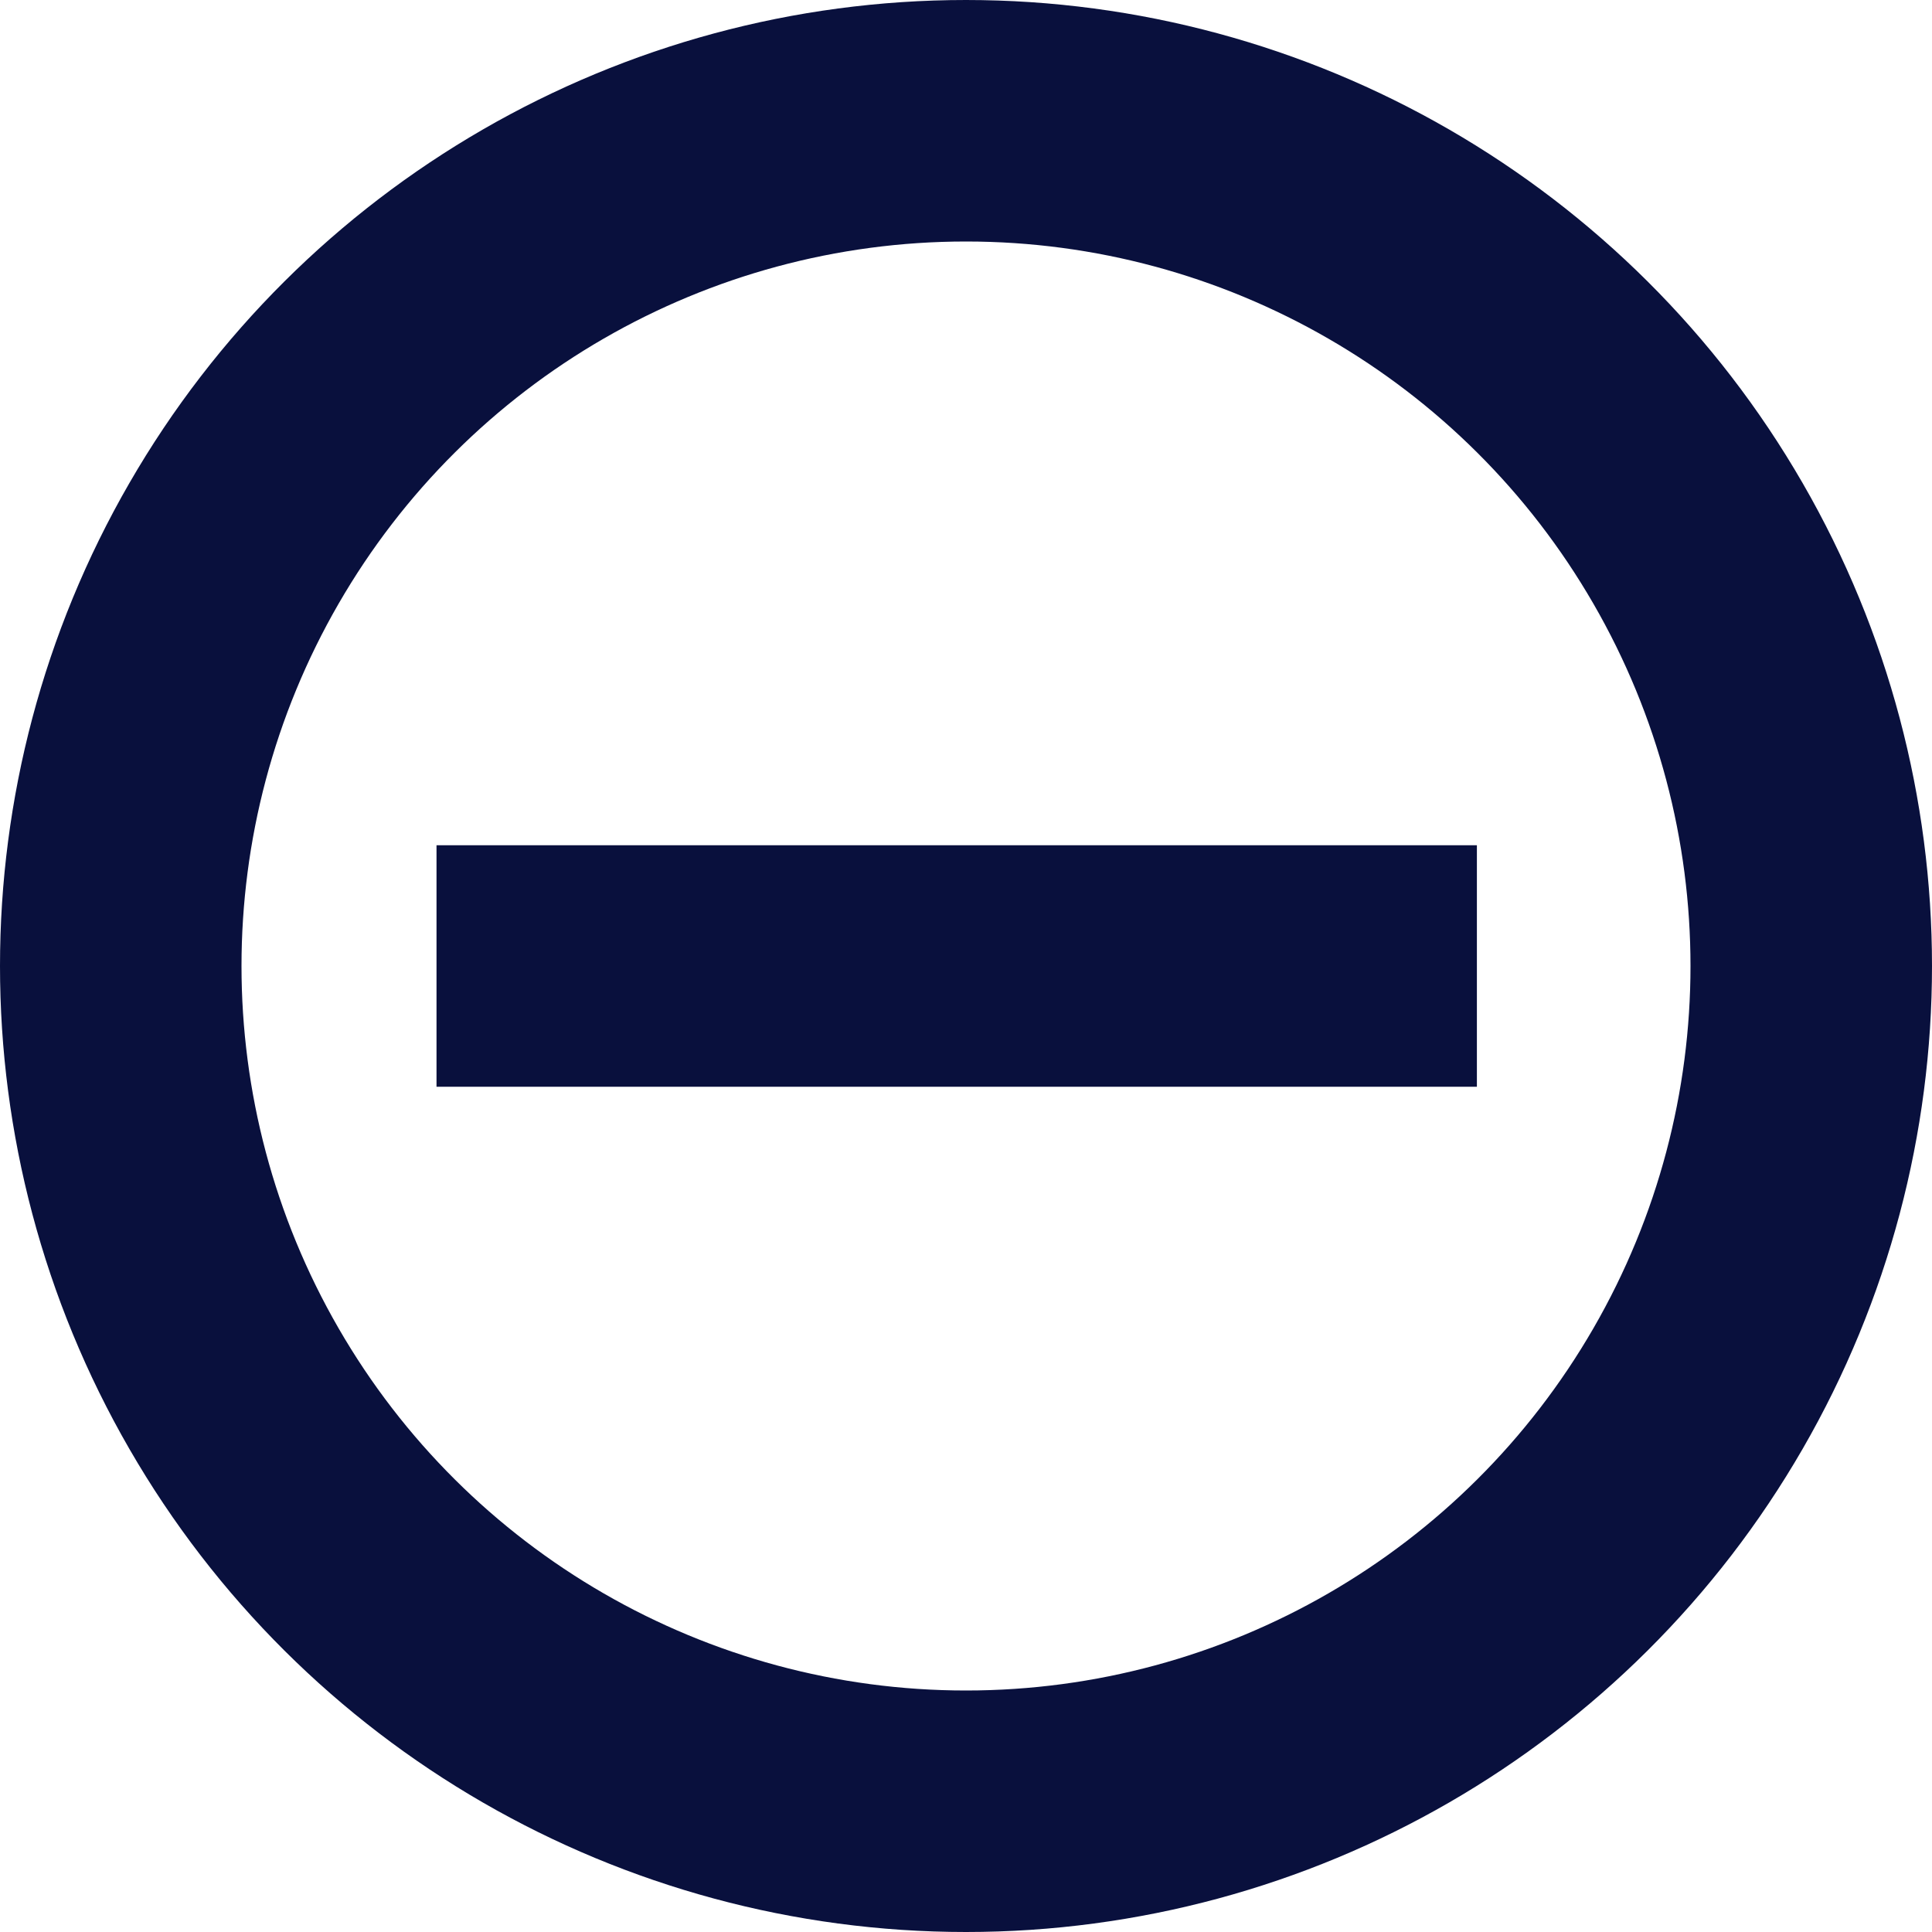
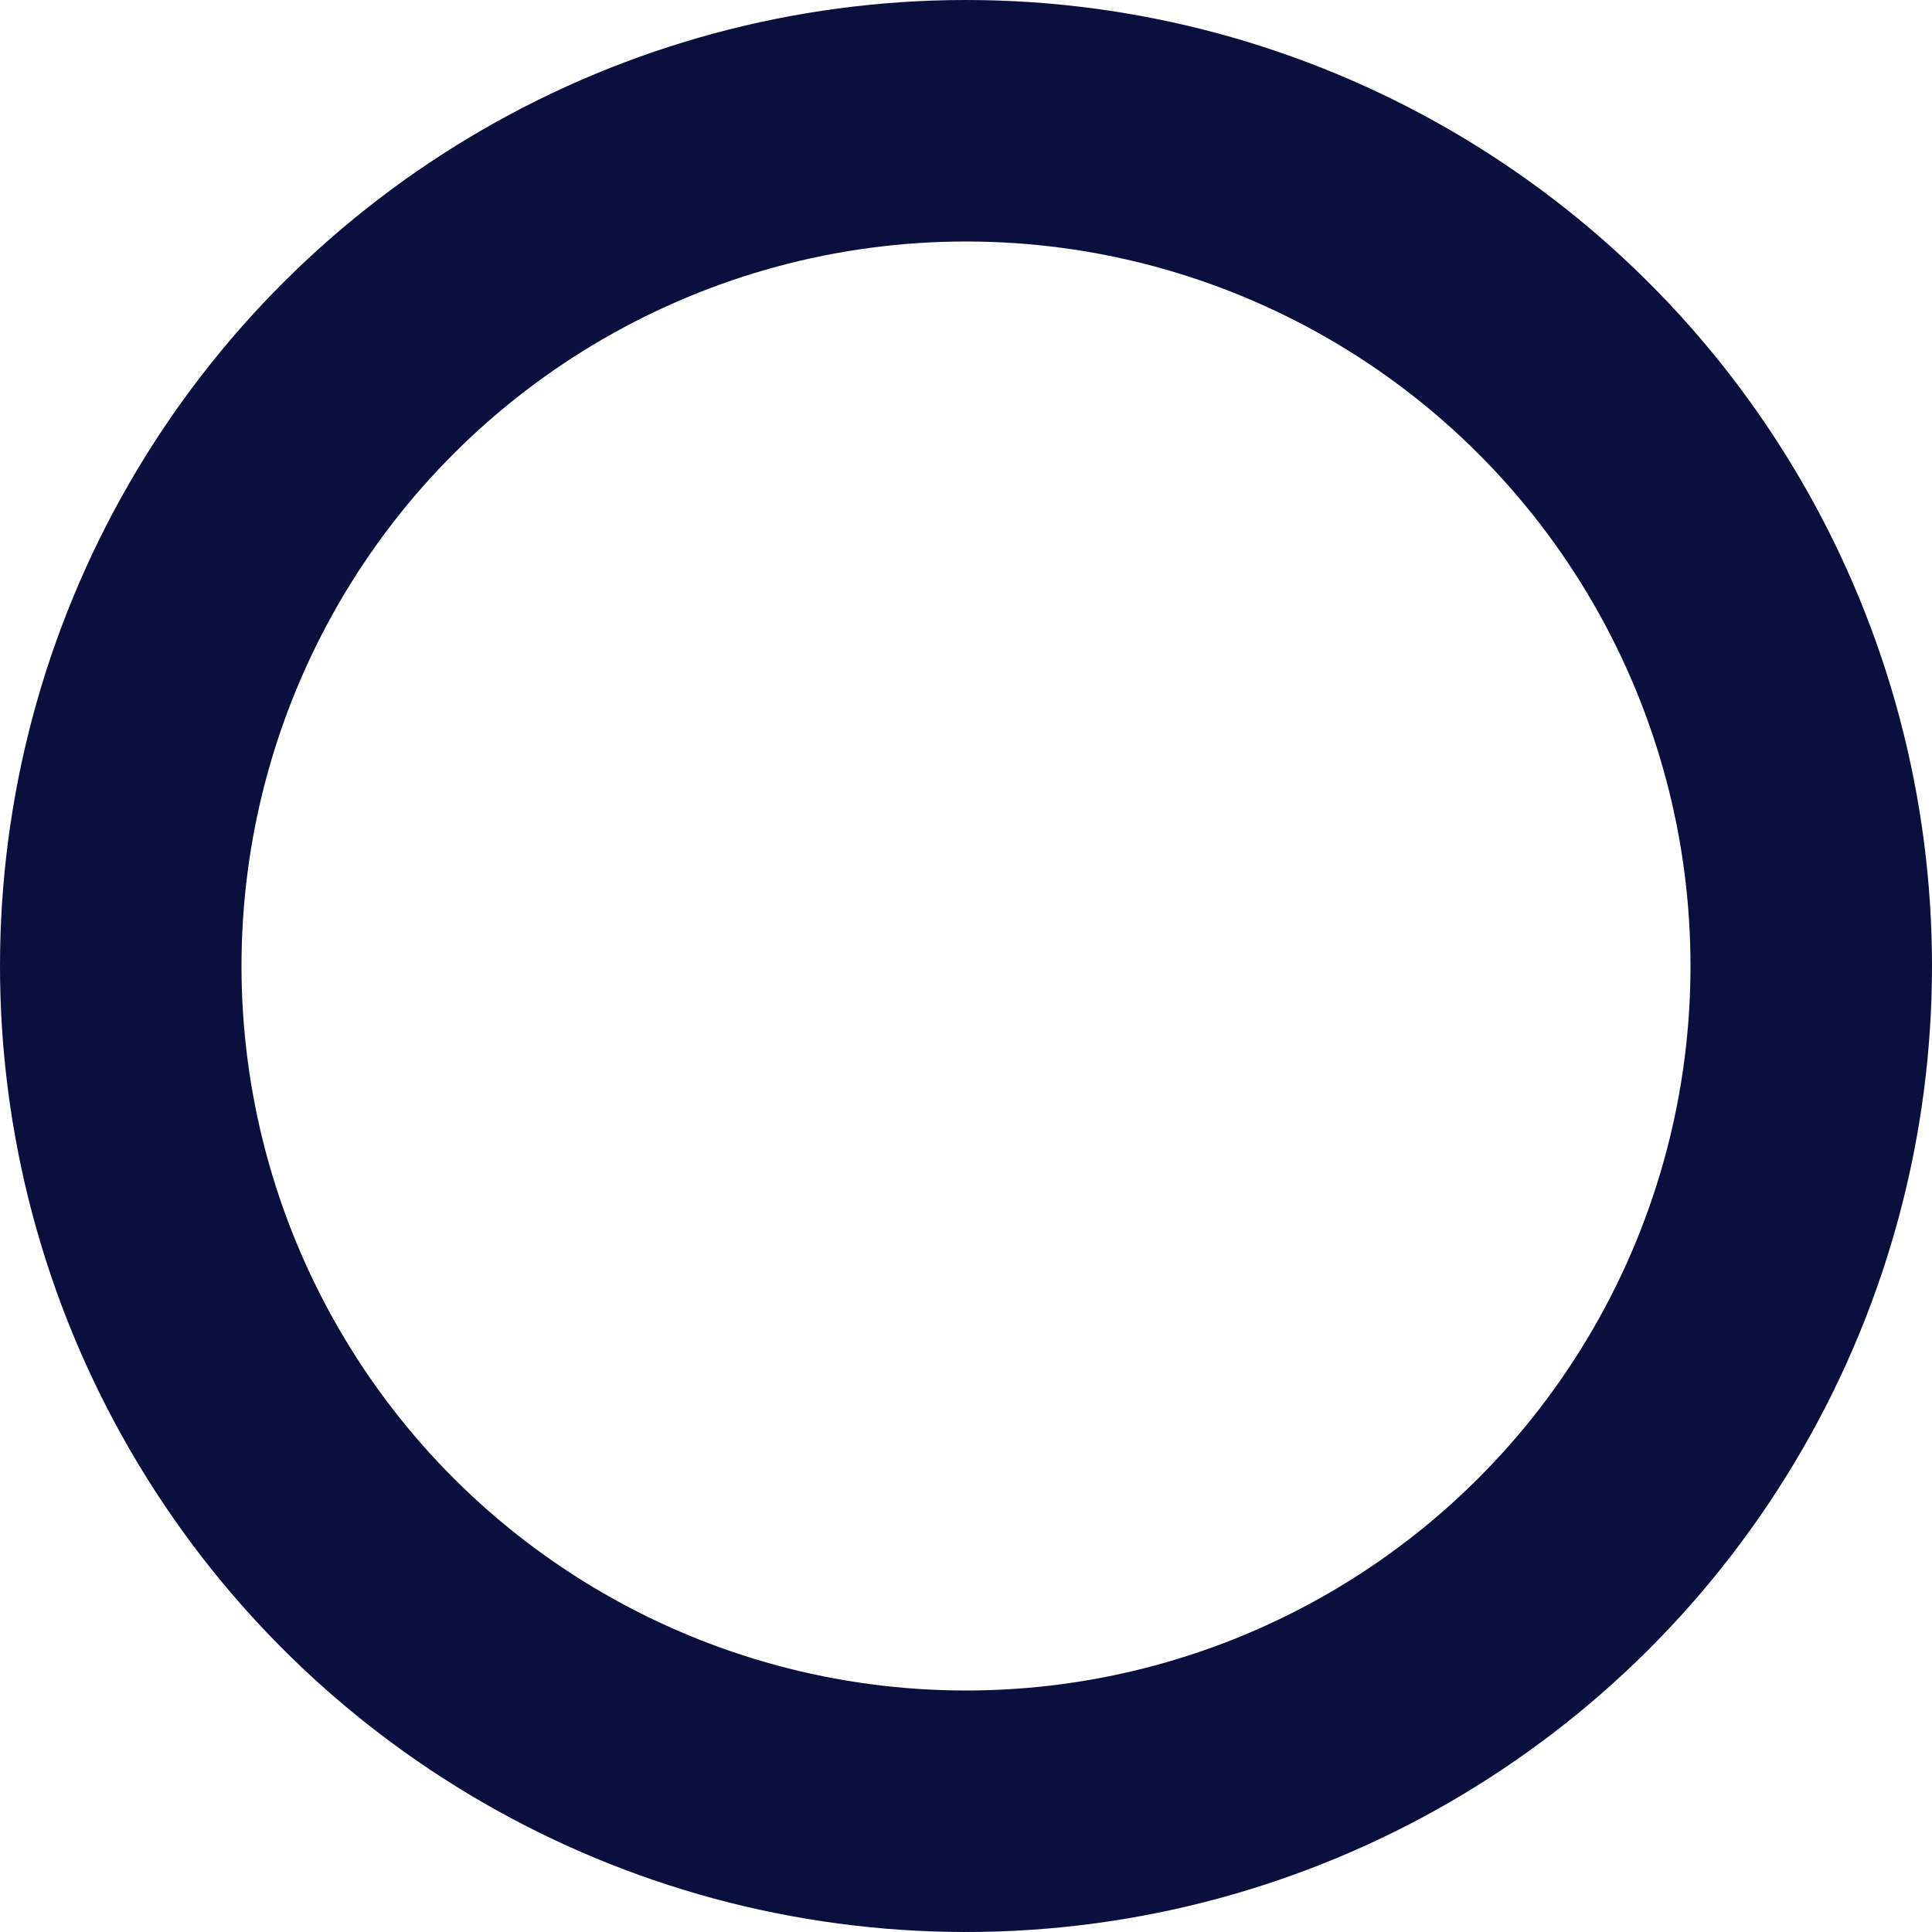
<svg xmlns="http://www.w3.org/2000/svg" width="16" height="16" viewBox="0 0 16 16" fill="none">
  <circle cx="8" cy="8" r="7" transform="rotate(-90 8 8)" stroke="#09103D" stroke-width="2" />
-   <path d="M3.615 8L12.231 8" stroke="#09103D" stroke-width="2" />
</svg>